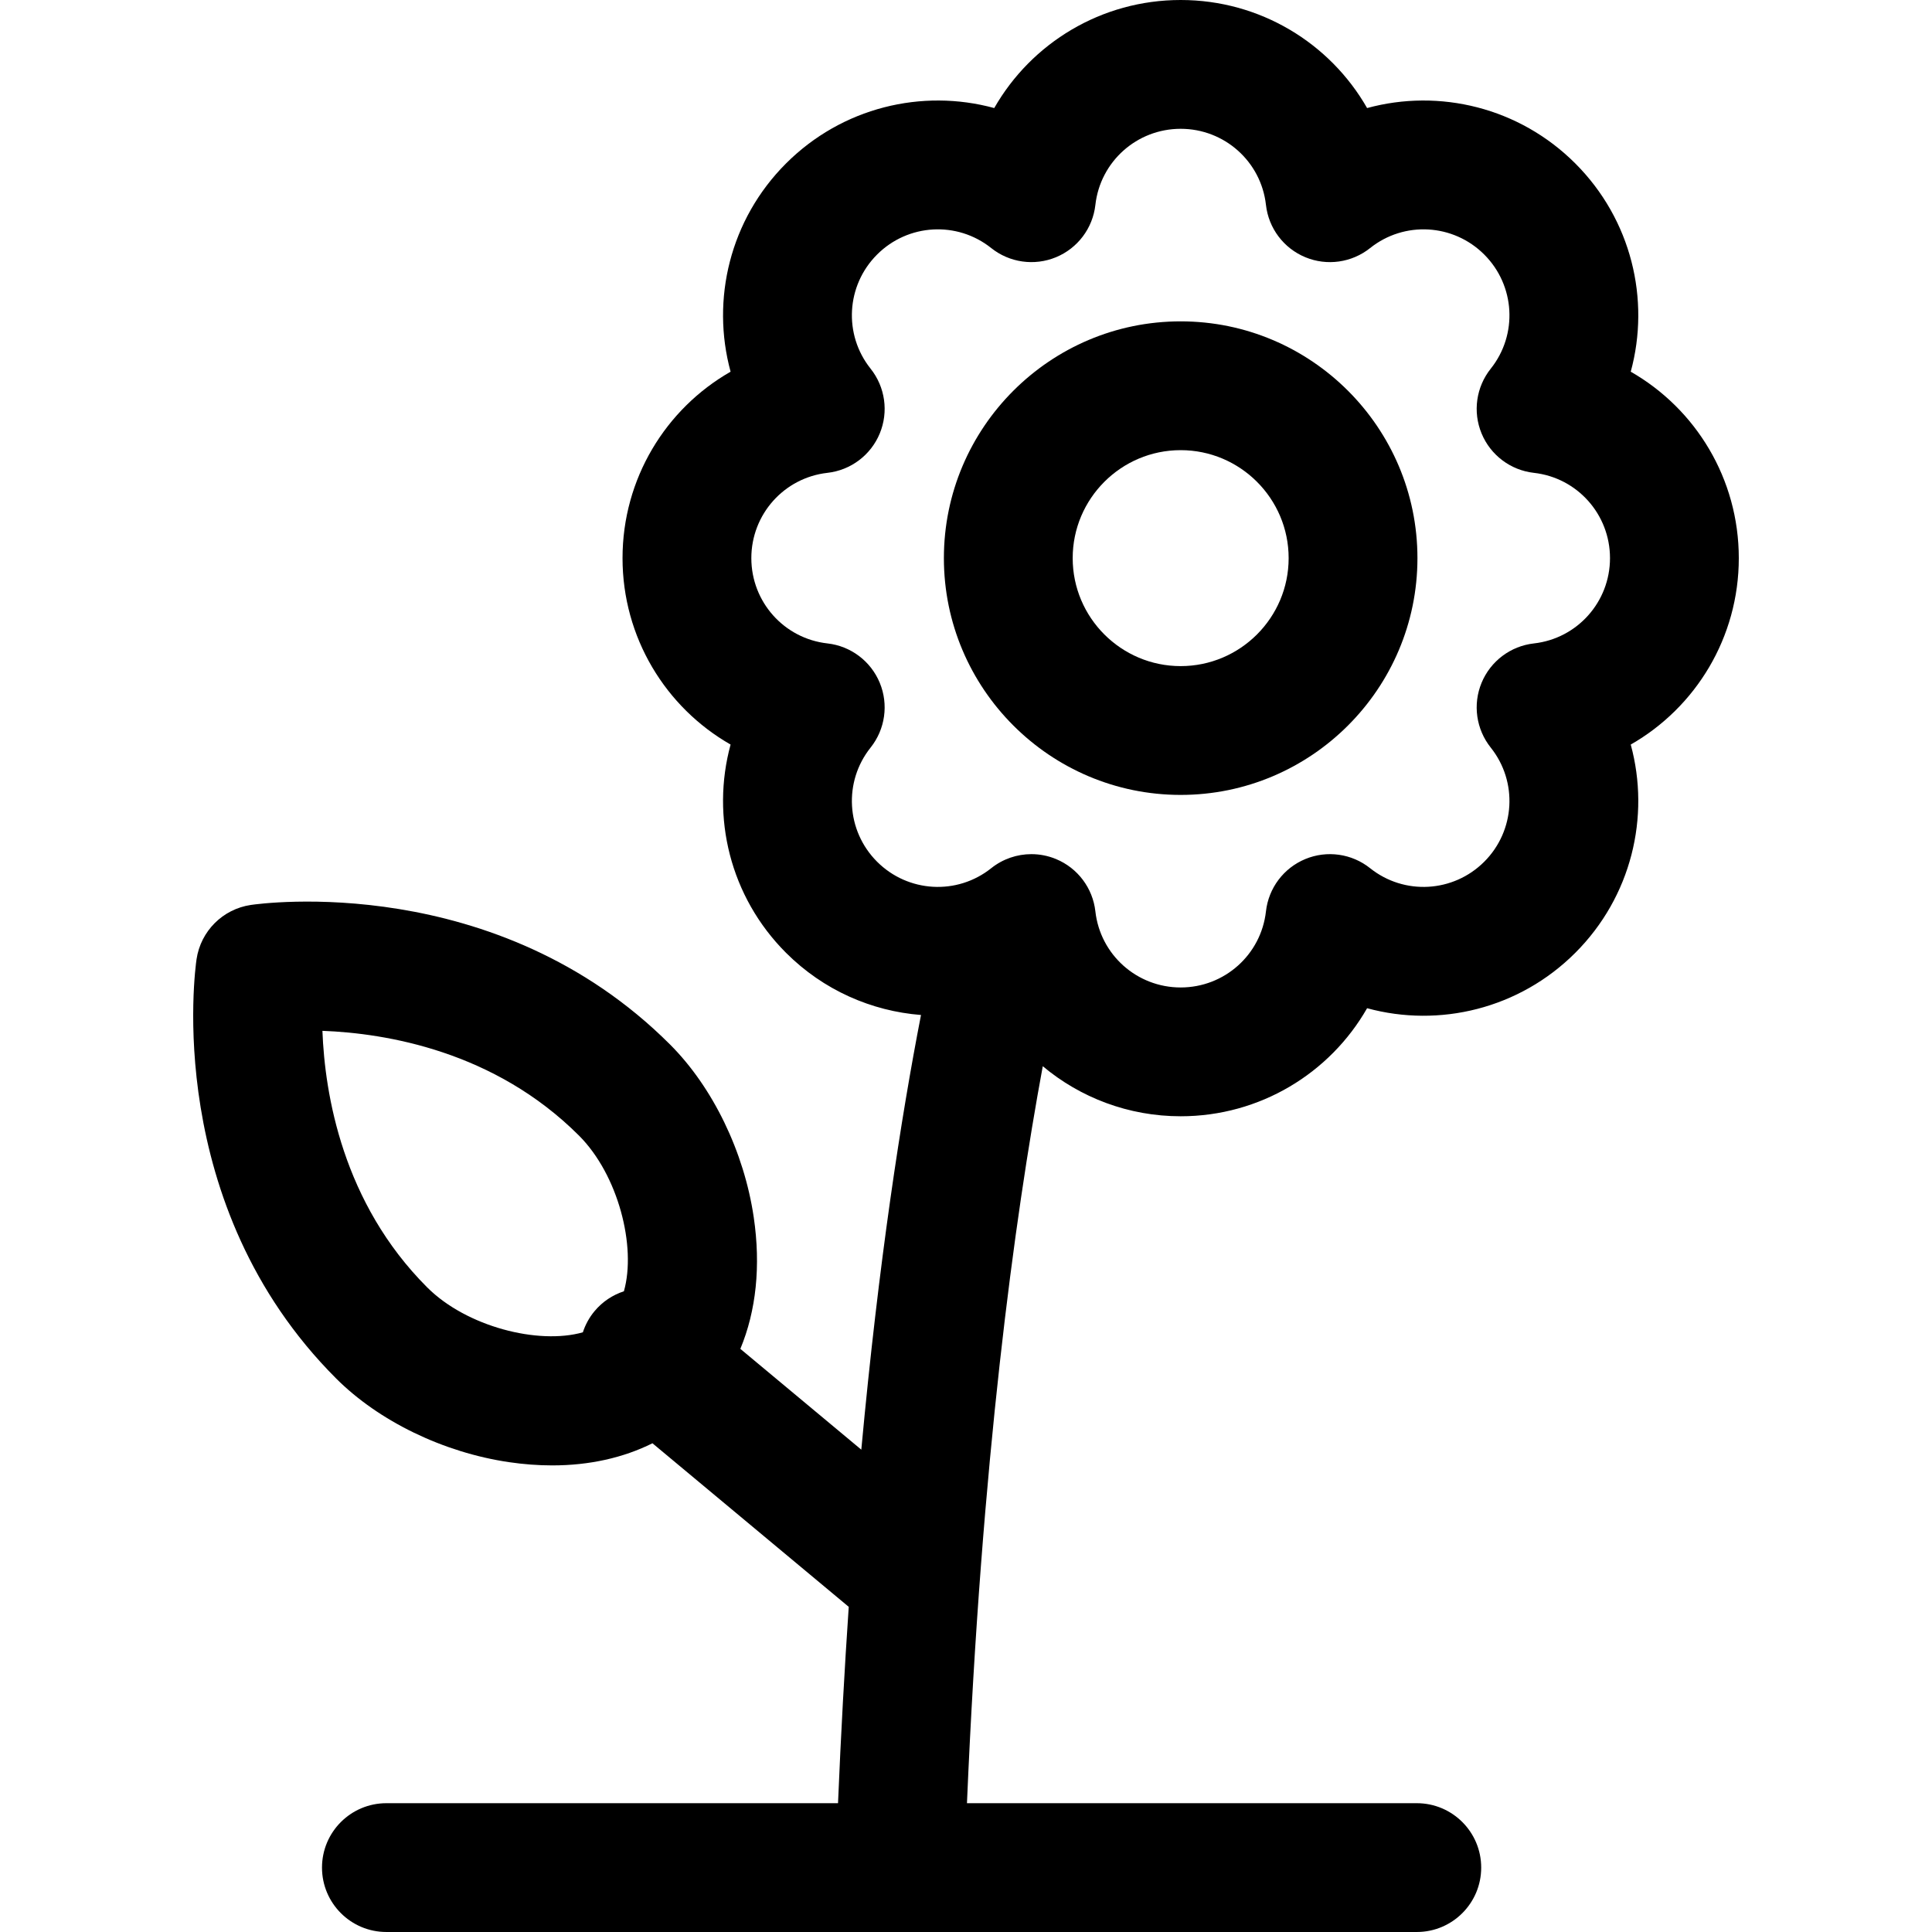
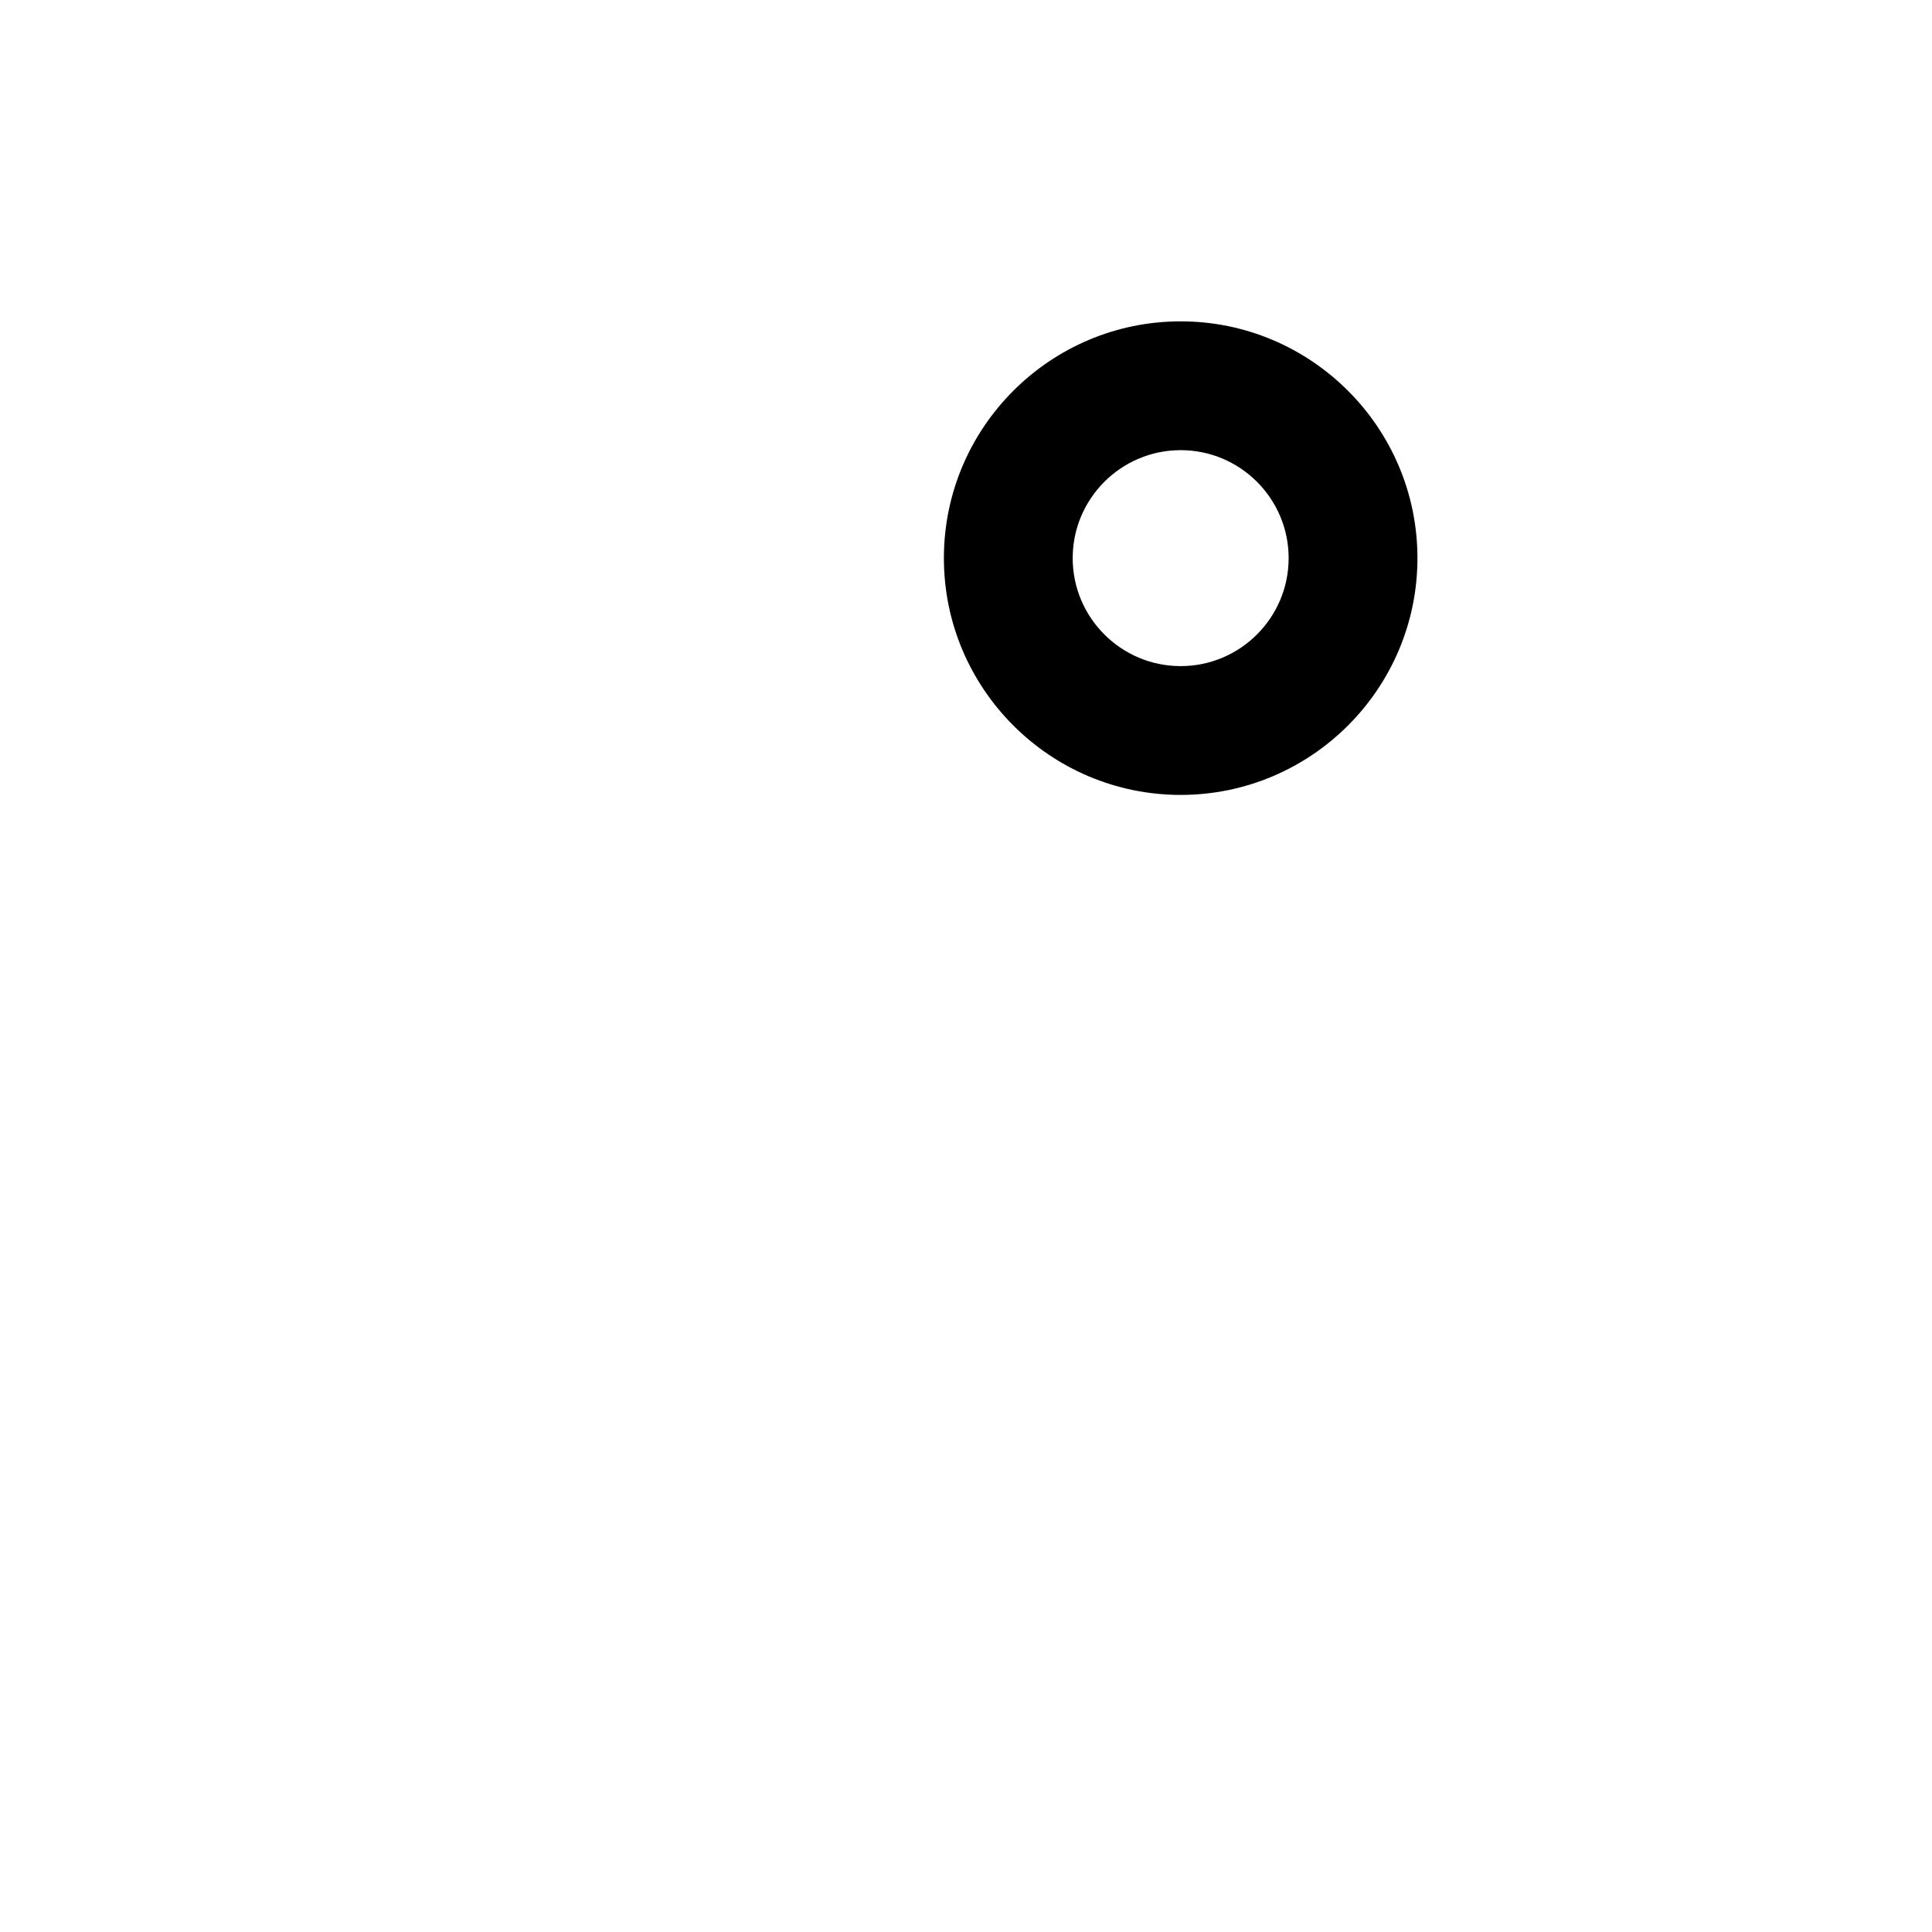
<svg xmlns="http://www.w3.org/2000/svg" fill="#000000" height="800px" width="800px" version="1.1" id="Capa_1" viewBox="0 0 450 450" xml:space="preserve">
  <g>
-     <path d="M405,130c0-18.466-10.021-34.767-25.167-43.423c4.589-16.832,0.149-35.443-12.909-48.5   c-13.057-13.058-31.668-17.498-48.5-12.909C309.767,10.021,293.466,0,275,0s-34.766,10.02-43.423,25.167   c-16.831-4.588-35.445-0.147-48.501,12.909c-13.057,13.058-17.498,31.669-12.908,48.5C155.021,95.233,145,111.534,145,130   s10.02,34.766,25.167,43.423c-4.59,16.832-0.149,35.443,12.909,48.501c8.729,8.729,19.943,13.584,31.444,14.488   c-4.619,23.754-9.821,57.122-13.905,101.242l-28.173-23.478c3.682-8.85,4.79-19.302,3.121-30.639   c-2.244-15.241-9.528-30.285-19.485-40.241c-40.464-40.465-95.342-32.859-97.66-32.516c-6.536,0.97-11.667,6.102-12.637,12.637   c-0.343,2.316-7.949,57.195,32.516,97.66c9.956,9.957,25,17.241,40.241,19.485c3.448,0.508,6.812,0.759,10.076,0.759   c8.621,0,16.529-1.755,23.356-5.155l45.719,38.099c-0.975,14.323-1.821,29.556-2.497,45.734H90c-8.284,0-15,6.716-15,15   s6.716,15,15,15h240c8.284,0,15-6.716,15-15s-6.716-15-15-15H225.224c3.391-79.72,11.06-135.981,17.658-171.658   C251.603,255.646,262.831,260,275,260c18.466,0,34.766-10.02,43.423-25.167c16.828,4.588,35.444,0.147,48.501-12.909   c13.057-13.058,17.498-31.669,12.908-48.501C394.98,164.766,405,148.466,405,130z M99.51,299.865   c-19.712-19.712-23.855-44.988-24.412-59.764c14.797,0.556,40.062,4.704,59.767,24.408c9.144,9.144,13.401,25.877,10.454,36.254   c-2.584,0.847-4.974,2.39-6.843,4.634c-1.25,1.5-2.145,3.175-2.719,4.924C125.381,313.264,108.653,309.008,99.51,299.865z    M357.274,149.866c-5.427,0.609-10.094,4.121-12.184,9.166c-2.09,5.046-1.272,10.829,2.134,15.097   c6.343,7.948,5.693,19.375-1.513,26.581c-7.206,7.206-18.635,7.856-26.582,1.513c-4.269-3.407-10.052-4.224-15.097-2.134   c-5.045,2.09-8.557,6.757-9.166,12.184C293.731,222.379,285.191,230,275,230s-18.731-7.621-19.866-17.727   c-0.609-5.427-4.121-10.094-9.166-12.184c-1.851-0.767-3.8-1.142-5.738-1.142c-3.345,0-6.656,1.119-9.358,3.276   c-7.949,6.343-19.376,5.692-26.582-1.513c-7.206-7.206-7.856-18.634-1.513-26.582c3.407-4.269,4.224-10.051,2.134-15.097   c-2.09-5.045-6.757-8.557-12.184-9.166C182.621,148.731,175,140.19,175,130s7.621-18.731,17.727-19.866   c5.427-0.609,10.094-4.121,12.184-9.166s1.272-10.828-2.134-15.097c-6.343-7.948-5.693-19.376,1.513-26.582   c7.207-7.206,18.634-7.856,26.582-1.513c4.269,3.406,10.051,4.222,15.097,2.134c5.045-2.09,8.557-6.757,9.166-12.184   C256.27,37.621,264.81,30,275,30s18.731,7.621,19.866,17.727c0.609,5.427,4.121,10.094,9.166,12.184   c5.046,2.09,10.828,1.272,15.097-2.134c7.947-6.343,19.375-5.694,26.582,1.513c7.206,7.206,7.856,18.634,1.513,26.582   c-3.407,4.269-4.224,10.051-2.134,15.097s6.757,8.557,12.184,9.166C367.38,111.269,375,119.81,375,130   S367.38,148.731,357.274,149.866z" />
    <path d="M275,74.85c-30.41,0-55.15,24.74-55.15,55.15s24.74,55.15,55.15,55.15s55.15-24.74,55.15-55.15S305.41,74.85,275,74.85z    M275,155.15c-13.868,0-25.15-11.282-25.15-25.15s11.282-25.15,25.15-25.15s25.15,11.282,25.15,25.15S288.868,155.15,275,155.15z" />
  </g>
</svg>